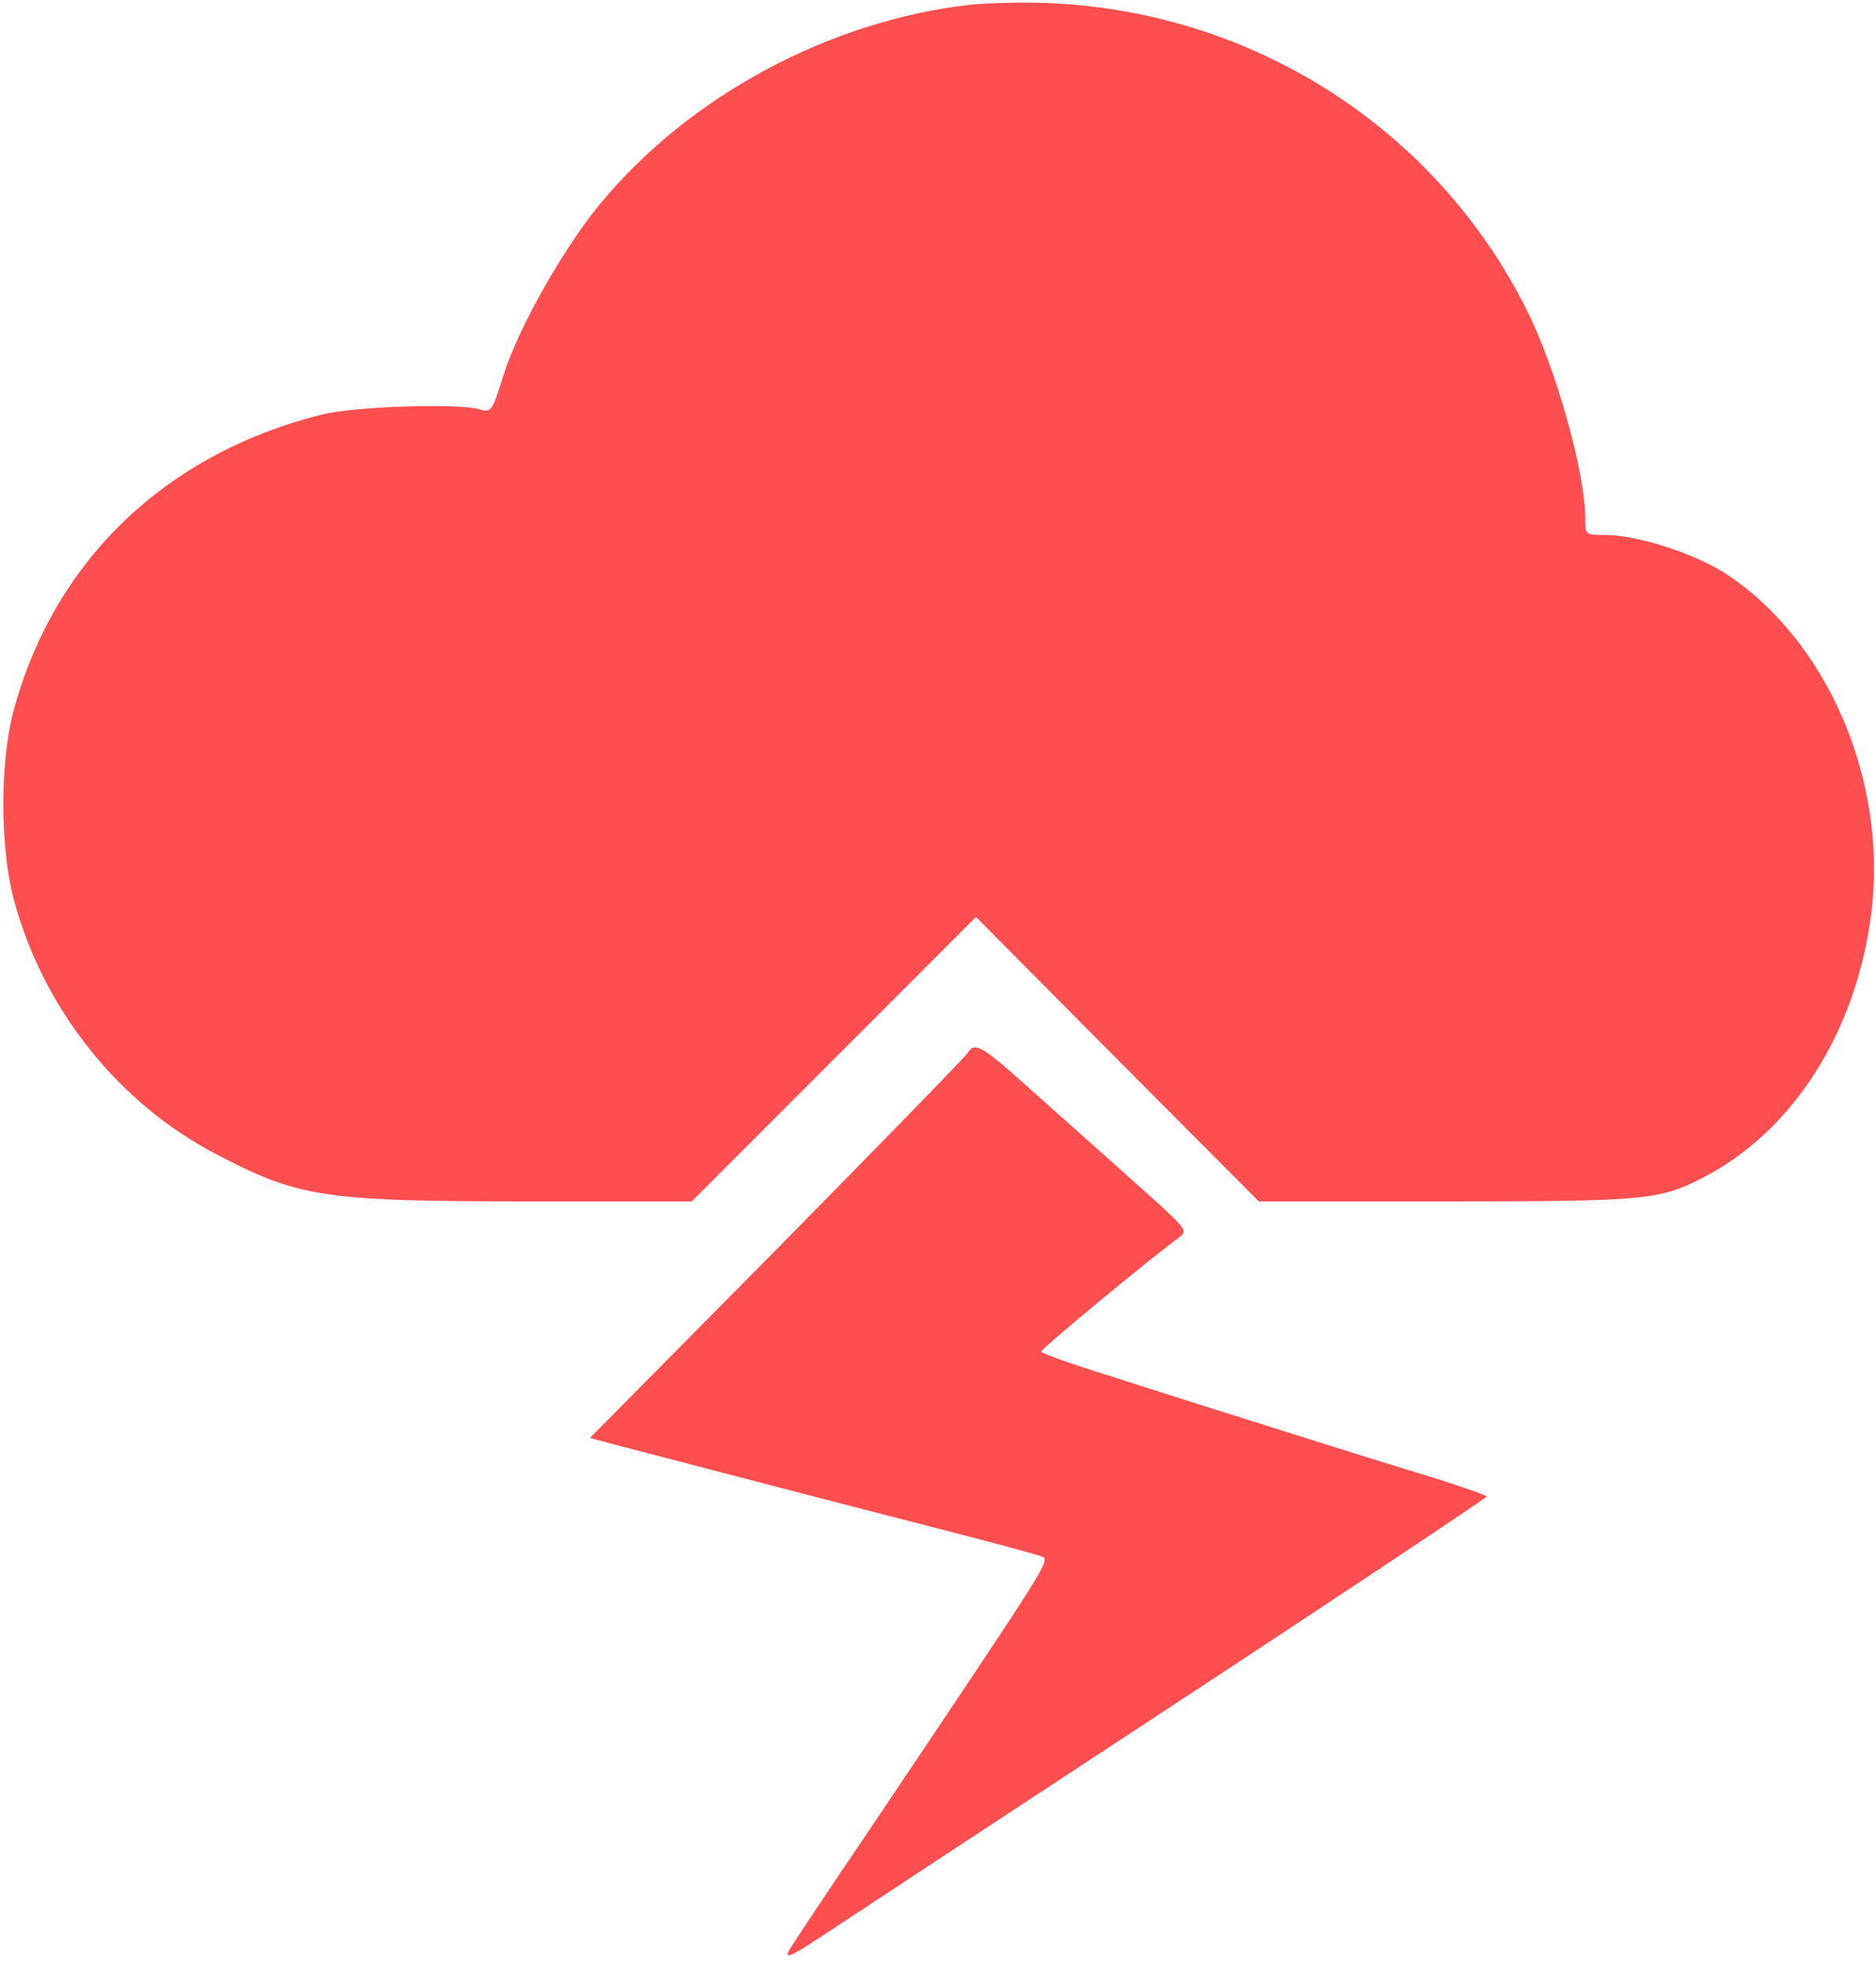
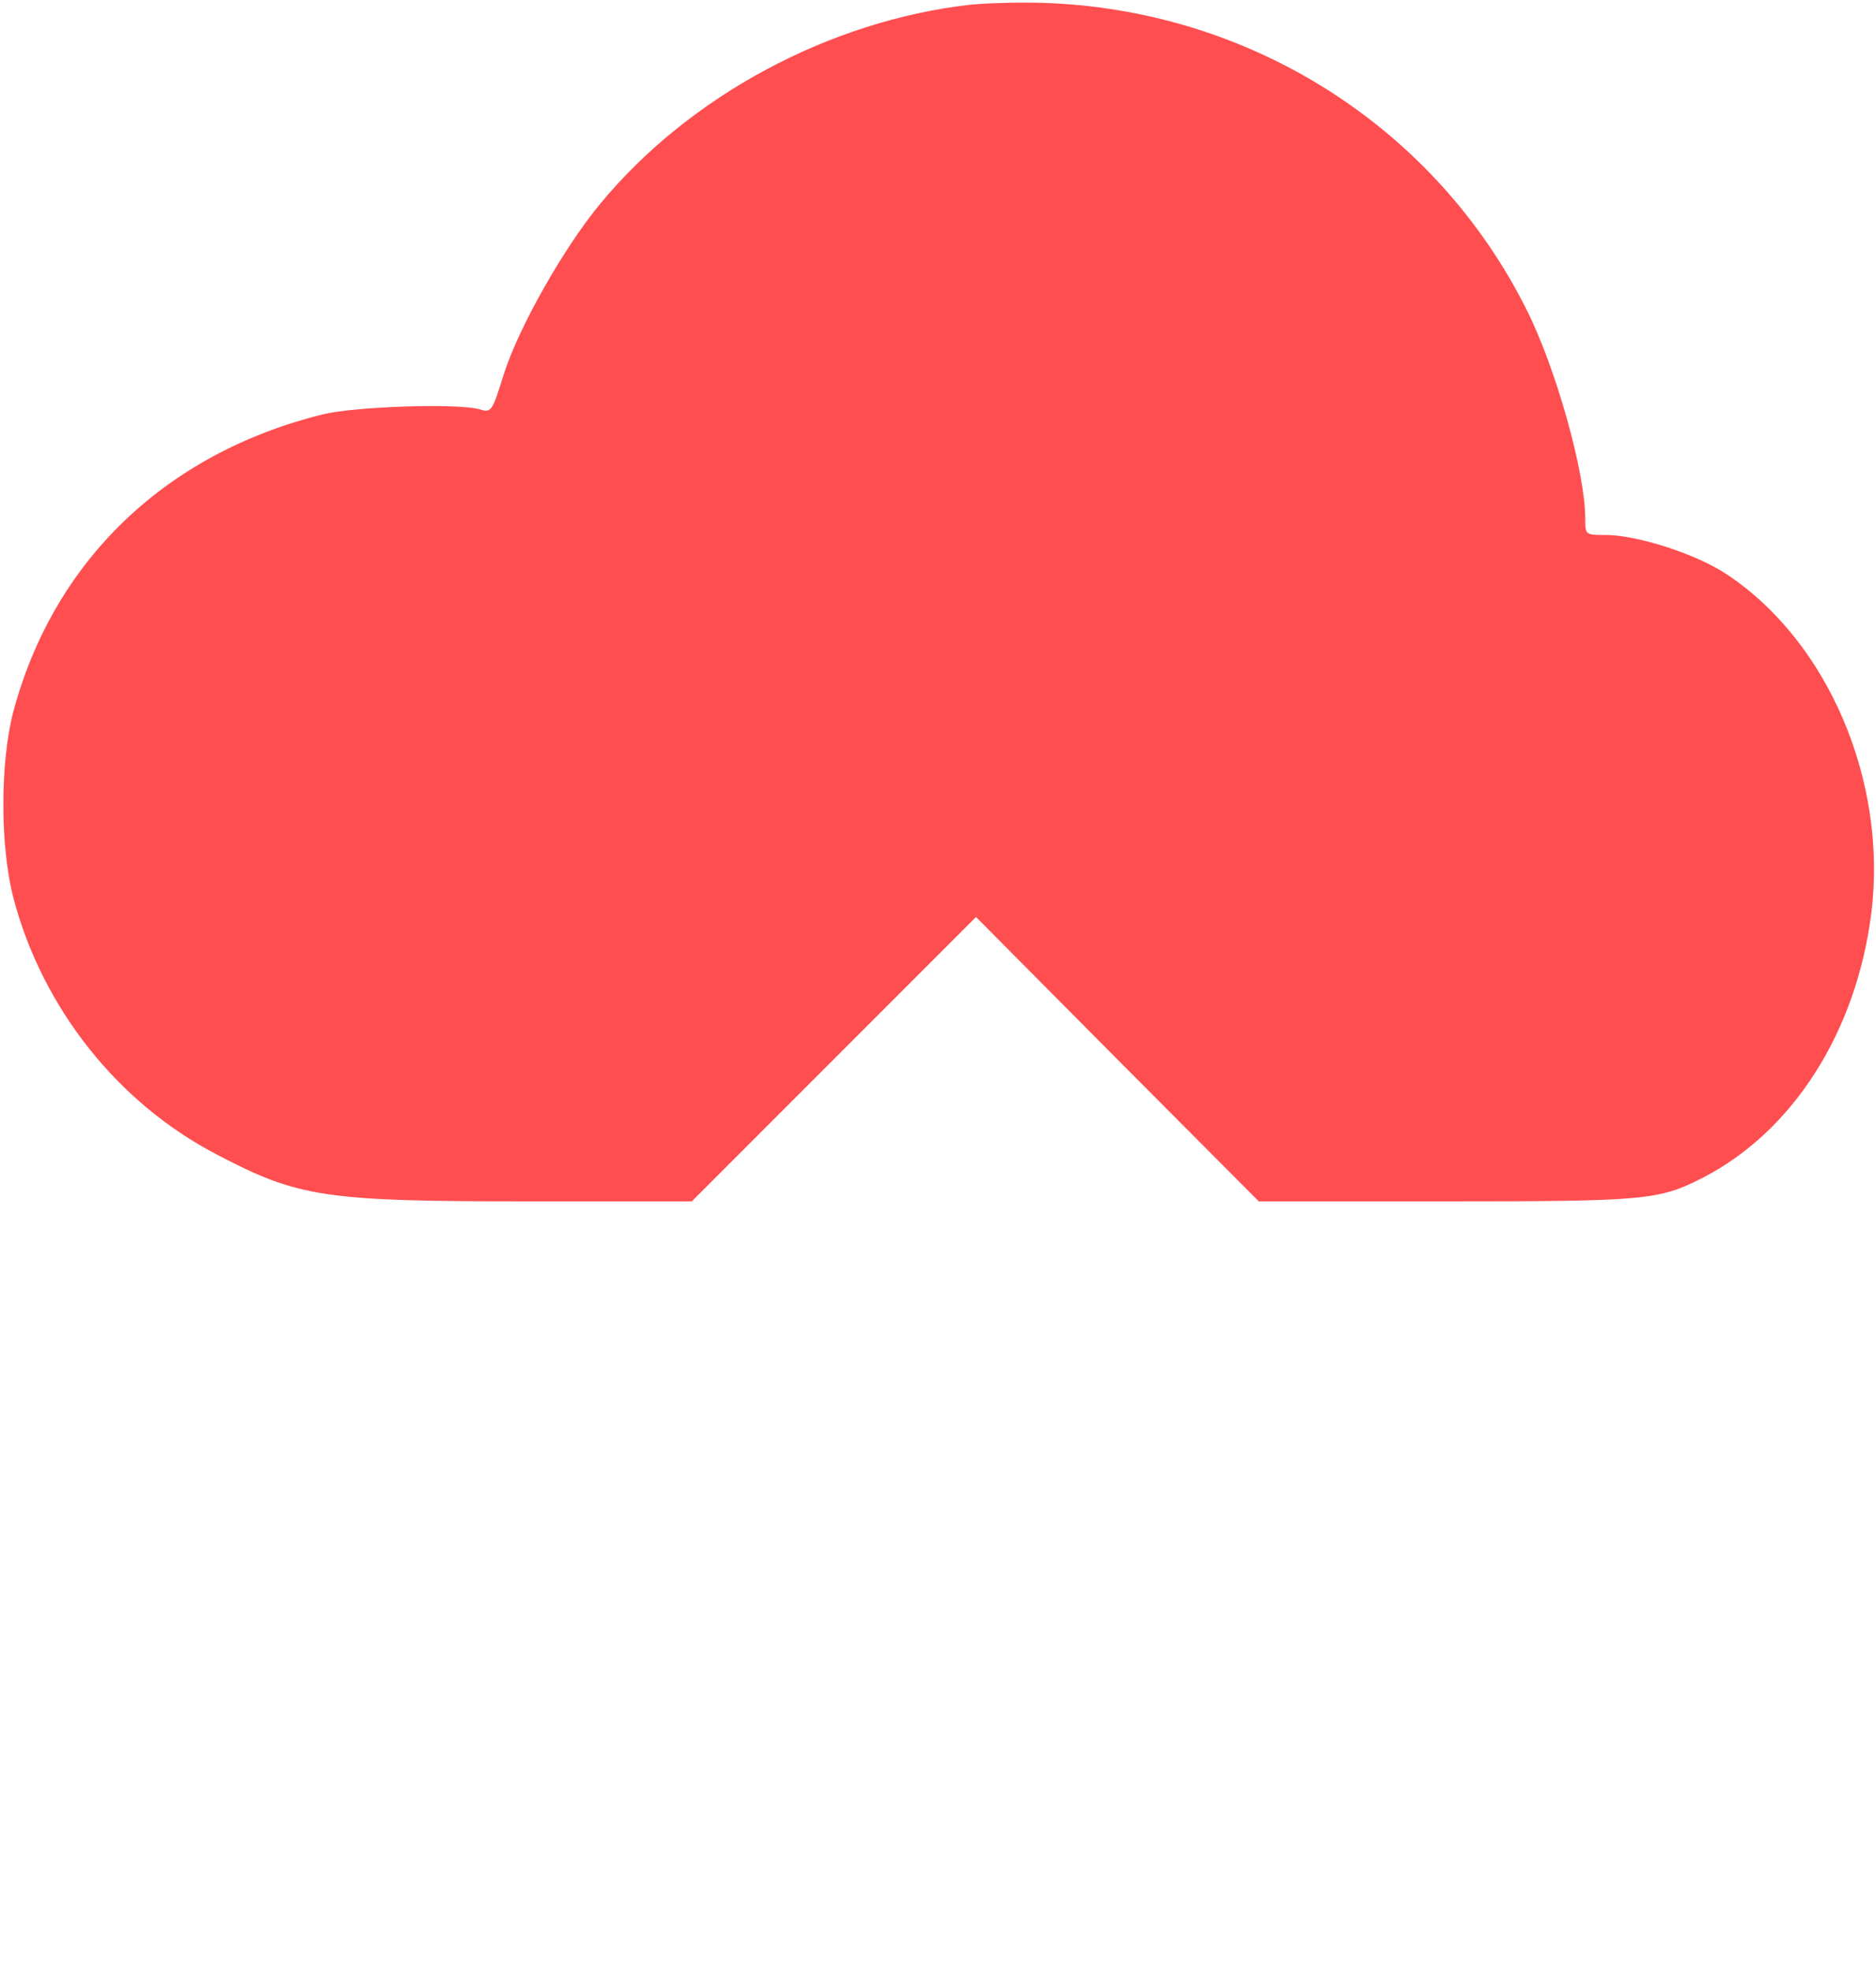
<svg xmlns="http://www.w3.org/2000/svg" version="1.0" width="400pt" height="420pt" viewBox="0 0 400 420" preserveAspectRatio="xMidYMid meet">
  <g transform="translate(0,420) scale(0.1,-0.1)" fill="#ff4e50" stroke="none">
    <path d="M2069 4190 c-300 -34 -599 -194 -789 -424 -78 -94 -173 -262 -205 -361 -26 -83 -27 -85 -53 -77 -49 13 -263 6 -334 -11 -335 -83 -574 -312 -660 -635 -28 -109 -28 -287 1 -397 62 -234 223 -436 433 -545 175 -92 231 -100 668 -100 l345 0 303 303 303 303 301 -303 302 -303 401 0 c425 0 453 3 545 50 193 99 328 311 360 564 35 281 -92 579 -308 722 -64 43 -191 84 -258 84 -44 0 -44 0 -44 36 0 97 -63 322 -126 446 -192 382 -577 630 -1009 651 -55 3 -134 1 -176 -3z" />
-     <path d="M2063 1956 c-4 -7 -187 -195 -406 -417 l-399 -403 44 -12 c107 -28 540 -141 713 -185 105 -27 197 -52 207 -56 17 -9 19 -6 -362 -573 -91 -134 -171 -254 -178 -267 -10 -18 5 -12 67 29 44 29 381 251 750 493 369 242 670 443 671 446 0 3 -78 30 -172 58 -95 29 -240 75 -323 101 -82 26 -219 69 -302 96 -84 26 -153 50 -153 54 0 6 237 202 294 243 17 13 15 17 -35 64 -30 27 -90 81 -134 120 -44 39 -118 105 -165 147 -87 78 -103 86 -117 62z" />
  </g>
</svg>